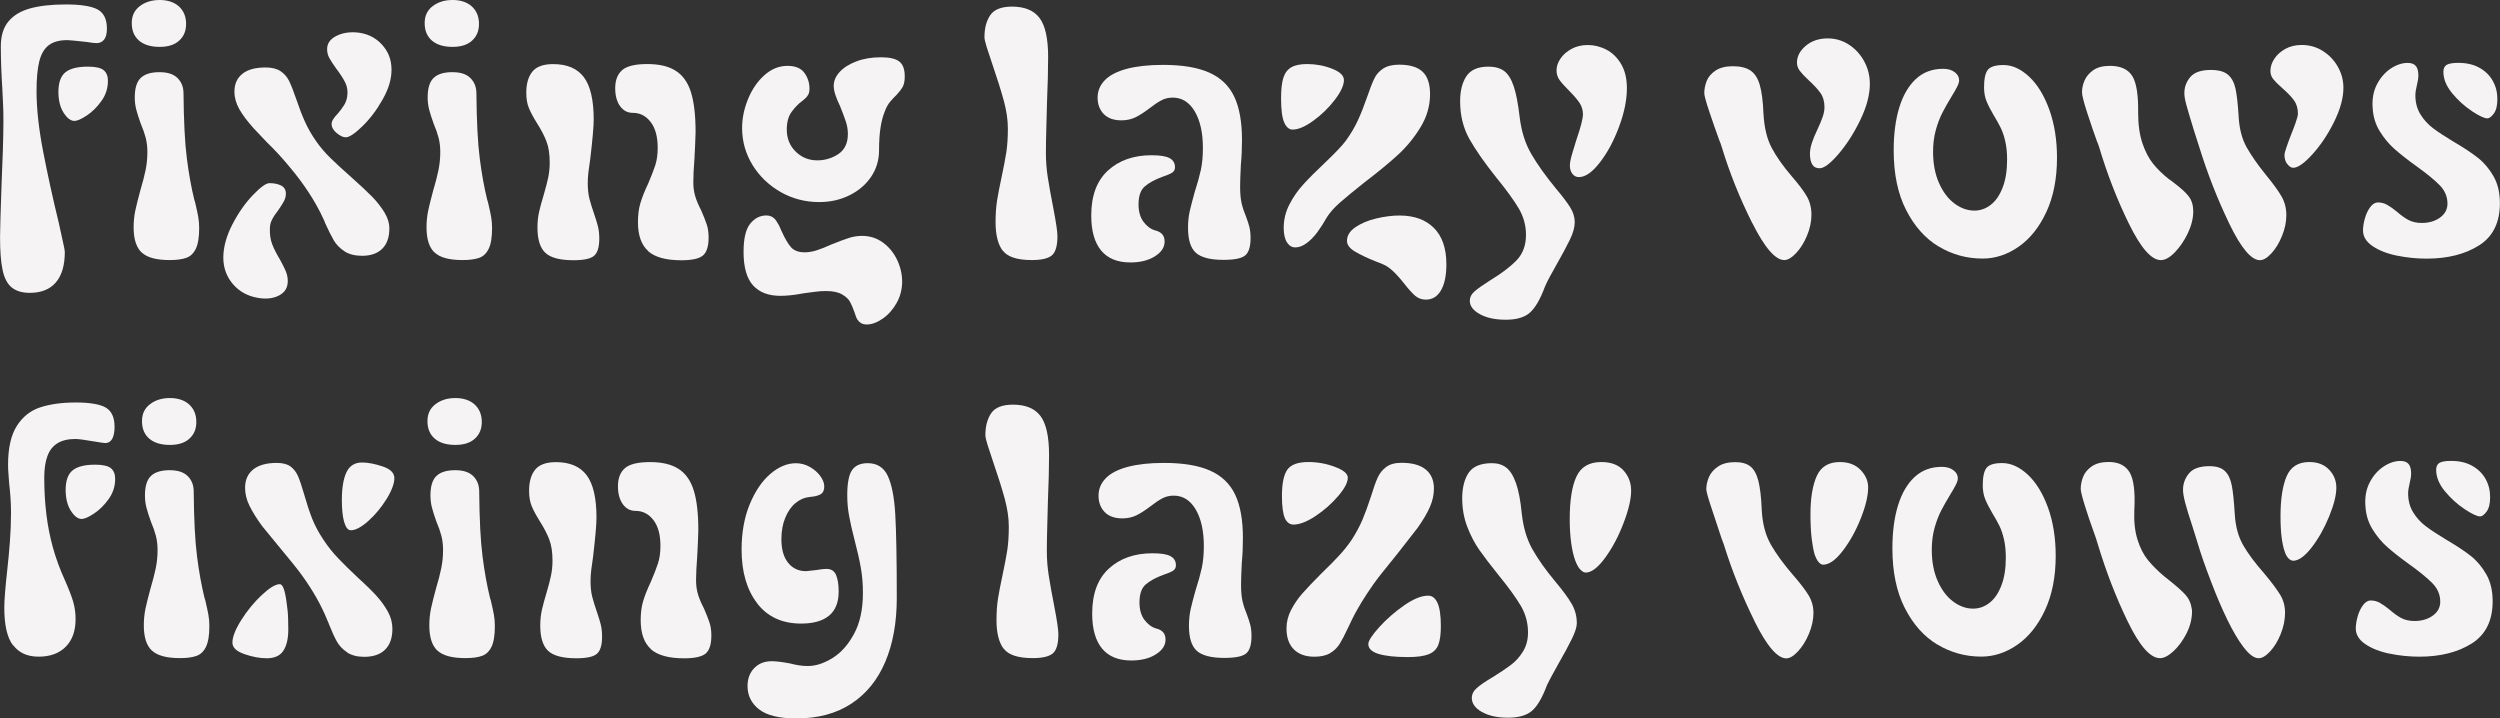
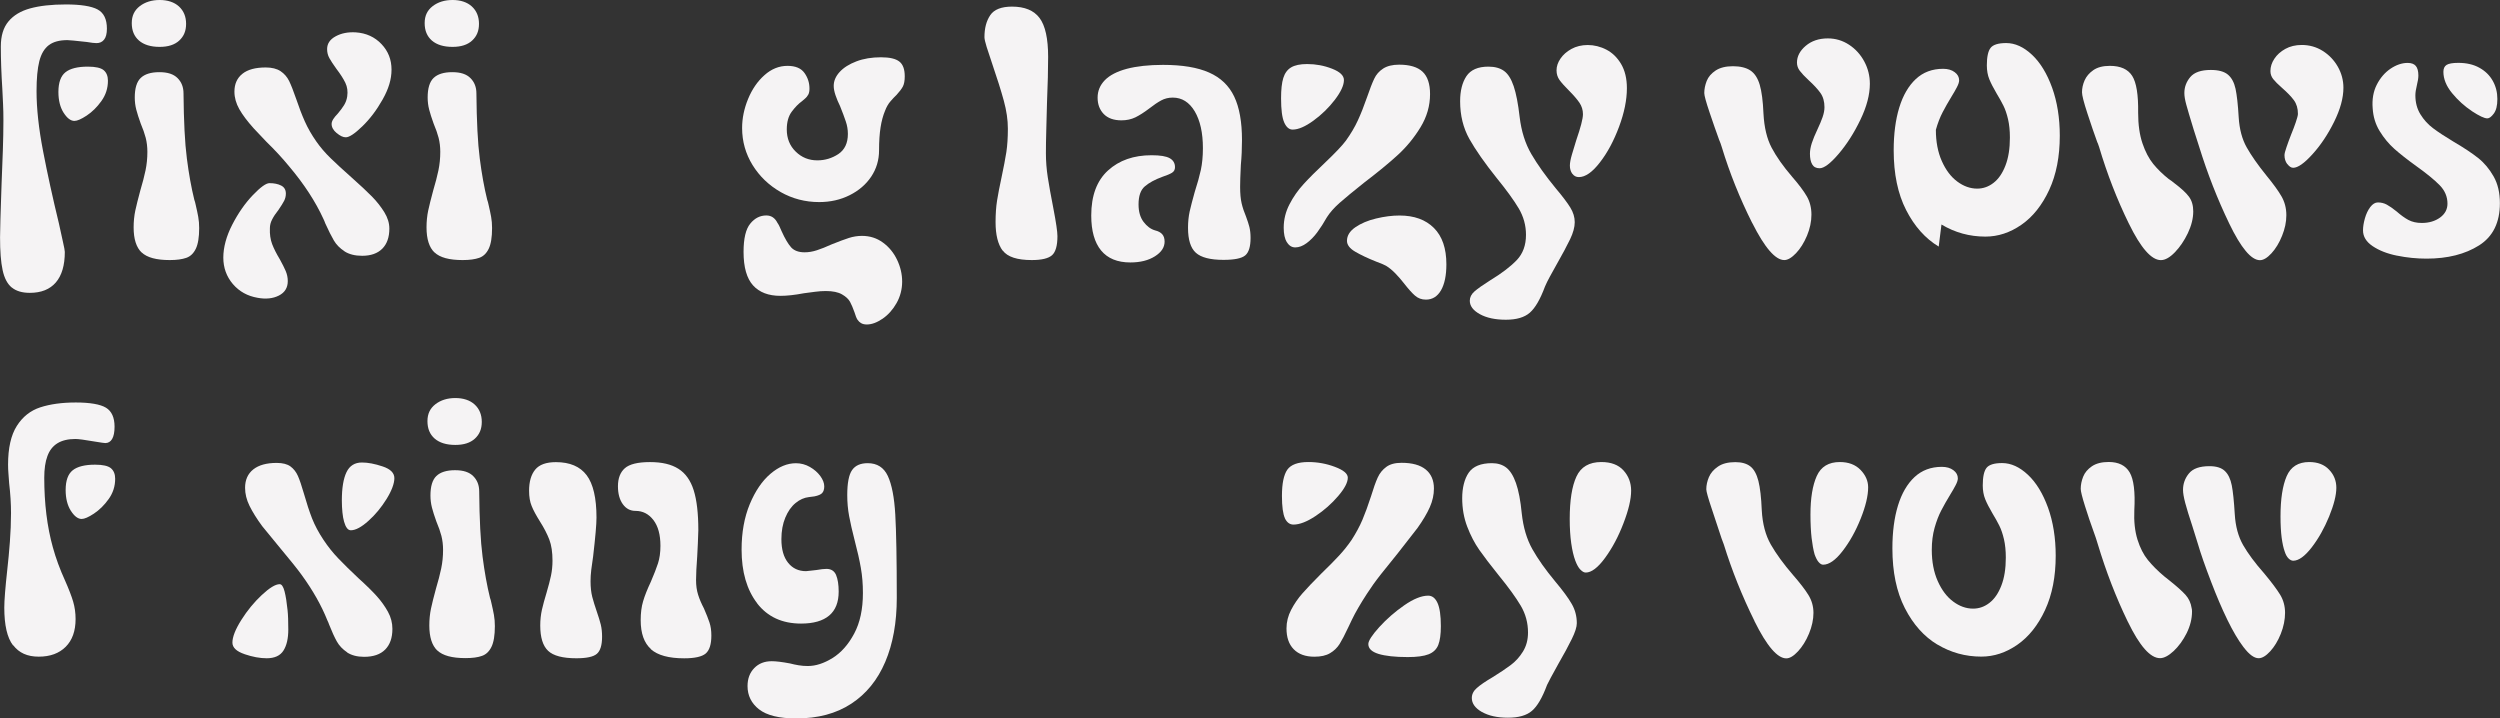
<svg xmlns="http://www.w3.org/2000/svg" id="Layer_2" data-name="Layer 2" width="483.62" height="138.99" viewBox="0 0 483.62 138.99">
  <rect x="0" y="0" width="483.62" height="138.99" fill="#333333" stroke="none" />
  <defs>
    <style>
      .cls-1 {
        fill: #f5f3f4;
      }
    </style>
  </defs>
  <g id="fill_alts" data-name="fill alts">
    <g>
      <path class="cls-1" d="M2.27,55.62c-.84-.7-1.43-1.81-1.76-3.35-.34-1.54-.5-3.65-.5-6.34,0-1.34.1-4.75.29-10.22.1-2.26.18-4.44.25-6.55.07-2.11.11-4.06.11-5.83,0-1.15-.02-2.23-.07-3.24-.05-1.01-.1-1.97-.14-2.88-.19-2.98-.29-5.71-.29-8.21,0-2.06.49-3.68,1.48-4.86.98-1.18,2.39-2.02,4.21-2.52,1.82-.5,4.13-.76,6.91-.76s4.92.32,6.12.97c1.2.65,1.8,1.88,1.8,3.71,0,.96-.18,1.67-.54,2.12-.36.46-.85.68-1.48.68-.38,0-1.01-.07-1.87-.22-2.16-.24-3.41-.36-3.74-.36-1.54,0-2.74.32-3.6.97-.86.65-1.48,1.68-1.84,3.1-.36,1.42-.54,3.35-.54,5.8,0,3.36.42,7.22,1.26,11.59.84,4.37,1.86,9.02,3.06,13.97.29,1.34.55,2.54.79,3.6.24,1.06.36,1.7.36,1.94,0,2.59-.58,4.56-1.73,5.9-1.15,1.34-2.83,2.02-5.04,2.02-1.49,0-2.65-.35-3.49-1.04ZM12.31,21.82c-.67-1.06-1.01-2.4-1.01-4.03,0-1.82.46-3.1,1.37-3.82.91-.72,2.35-1.08,4.32-1.08,1.49,0,2.51.23,3.06.68.55.46.83,1.14.83,2.05,0,1.44-.42,2.75-1.26,3.92-.84,1.18-1.79,2.11-2.84,2.81-1.06.7-1.85,1.04-2.38,1.04-.72,0-1.42-.53-2.09-1.58Z" />
      <path class="cls-1" d="M26.89,7.85c-.94-.82-1.4-1.94-1.4-3.38s.52-2.48,1.55-3.28c1.03-.79,2.32-1.19,3.85-1.19s2.83.42,3.74,1.26c.91.84,1.37,1.96,1.37,3.35s-.44,2.42-1.33,3.24c-.89.82-2.15,1.22-3.78,1.22-1.73,0-3.06-.41-4-1.22ZM27.4,48.85c-1.03-.98-1.55-2.6-1.55-4.86,0-1.15.11-2.23.32-3.24.22-1.01.54-2.3.97-3.89.43-1.44.77-2.74,1.01-3.89.24-1.15.36-2.35.36-3.6,0-.96-.11-1.86-.32-2.7-.22-.84-.54-1.76-.97-2.77-.38-1.06-.67-1.96-.86-2.7-.19-.74-.29-1.52-.29-2.34,0-1.78.38-3.04,1.15-3.78.77-.74,1.97-1.12,3.6-1.12s2.76.38,3.53,1.15c.77.77,1.15,1.75,1.15,2.95.05,5.42.26,9.62.65,12.6.38,2.98.86,5.64,1.44,7.99.1.24.19.6.29,1.08.19.82.35,1.56.47,2.23.12.67.18,1.39.18,2.16,0,1.78-.22,3.11-.65,4-.43.89-1.04,1.48-1.84,1.76s-1.86.43-3.2.43c-2.59,0-4.4-.49-5.44-1.48Z" />
      <path class="cls-1" d="M45.04,54.94c-1.22-1.44-1.84-3.14-1.84-5.11s.58-4.14,1.73-6.37c1.15-2.23,2.47-4.13,3.96-5.69,1.49-1.56,2.57-2.34,3.24-2.34.91,0,1.67.16,2.27.47.6.31.9.83.9,1.55,0,.48-.11.94-.32,1.37-.22.43-.59,1.03-1.12,1.8-.53.67-.94,1.28-1.22,1.84-.29.55-.43,1.12-.43,1.69-.05,1.15.1,2.17.43,3.06.34.89.84,1.88,1.51,2.99.48.86.85,1.61,1.12,2.23.26.62.4,1.27.4,1.94,0,1.3-.58,2.23-1.73,2.81-1.15.58-2.52.72-4.1.43-1.97-.34-3.56-1.22-4.79-2.66ZM66.63,48.6c-.89-.58-1.57-1.27-2.05-2.09-.48-.82-1.03-1.92-1.66-3.31-.1-.29-.22-.58-.36-.86-1.54-3.36-3.74-6.74-6.62-10.15-1.3-1.58-2.76-3.17-4.39-4.75l-2.45-2.59c-1.25-1.39-2.19-2.64-2.81-3.74-.62-1.1-.94-2.23-.94-3.38,0-1.49.52-2.64,1.55-3.46,1.03-.82,2.53-1.22,4.5-1.22,1.2,0,2.16.24,2.88.72.72.48,1.27,1.12,1.66,1.91.38.79.84,1.96,1.37,3.49.53,1.58,1.08,3.02,1.66,4.32.58,1.3,1.32,2.59,2.23,3.89.77,1.1,1.68,2.17,2.74,3.2,1.06,1.03,2.4,2.27,4.03,3.71,1.73,1.54,3.06,2.78,4,3.74.94.96,1.73,1.97,2.38,3.02.65,1.06.97,2.11.97,3.17,0,1.68-.46,2.98-1.37,3.89-.91.91-2.21,1.37-3.89,1.37-1.39,0-2.53-.29-3.42-.86ZM65.12,25.74c-.65-.55-.97-1.14-.97-1.76,0-.29.11-.6.32-.94.22-.34.49-.67.83-1.01.53-.62.95-1.19,1.26-1.69.31-.5.52-1.07.61-1.69.14-.96.02-1.84-.36-2.63-.38-.79-.96-1.69-1.73-2.7-.62-.86-1.08-1.56-1.37-2.09-.29-.53-.43-1.1-.43-1.73,0-1.06.55-1.88,1.66-2.48,1.1-.6,2.4-.85,3.89-.76,2.02.14,3.67.9,4.97,2.27,1.3,1.37,1.94,3.01,1.94,4.93s-.58,3.76-1.73,5.8c-1.15,2.04-2.46,3.77-3.92,5.18-1.46,1.42-2.53,2.12-3.2,2.12-.53,0-1.12-.28-1.76-.83Z" />
      <path class="cls-1" d="M83.55,7.85c-.94-.82-1.4-1.94-1.4-3.38s.52-2.48,1.55-3.28c1.03-.79,2.32-1.19,3.85-1.19s2.83.42,3.74,1.26c.91.84,1.37,1.96,1.37,3.35s-.44,2.42-1.33,3.24c-.89.82-2.15,1.22-3.78,1.22-1.73,0-3.06-.41-4-1.22ZM84.06,48.85c-1.03-.98-1.55-2.6-1.55-4.86,0-1.15.11-2.23.32-3.24.22-1.01.54-2.3.97-3.89.43-1.44.77-2.74,1.01-3.89.24-1.15.36-2.35.36-3.6,0-.96-.11-1.86-.32-2.7-.22-.84-.54-1.76-.97-2.77-.38-1.06-.67-1.96-.86-2.7-.19-.74-.29-1.52-.29-2.34,0-1.78.38-3.04,1.15-3.78.77-.74,1.97-1.12,3.6-1.12s2.76.38,3.53,1.15c.77.77,1.15,1.75,1.15,2.95.05,5.42.26,9.62.65,12.6.38,2.98.86,5.64,1.44,7.99.1.24.19.6.29,1.08.19.82.35,1.56.47,2.23.12.67.18,1.39.18,2.16,0,1.78-.22,3.11-.65,4-.43.89-1.04,1.48-1.84,1.76s-1.86.43-3.2.43c-2.59,0-4.4-.49-5.44-1.48Z" />
-       <path class="cls-1" d="M105.48,48.89c-1.01-.96-1.51-2.59-1.51-4.9,0-1.06.11-2.06.32-3.02.22-.96.52-2.06.9-3.31.38-1.3.67-2.4.86-3.31.19-.91.29-1.87.29-2.88,0-1.63-.2-2.99-.61-4.07-.41-1.08-1.02-2.27-1.84-3.56-.72-1.15-1.25-2.14-1.58-2.95-.34-.82-.5-1.8-.5-2.95,0-1.78.4-3.14,1.19-4.1.79-.96,2.12-1.44,4-1.44,2.69,0,4.67.84,5.94,2.52,1.27,1.68,1.91,4.42,1.91,8.21,0,1.3-.22,3.79-.65,7.49-.14.91-.26,1.78-.36,2.59-.1.82-.14,1.56-.14,2.23,0,1.15.11,2.15.32,2.99.22.84.52,1.81.9,2.92.33.96.59,1.79.76,2.48.17.7.25,1.48.25,2.34,0,1.63-.34,2.74-1.01,3.31-.67.58-1.99.86-3.96.86-2.64,0-4.46-.48-5.47-1.44ZM125.39,48.56c-1.32-1.18-1.98-3.04-1.98-5.58,0-1.39.15-2.62.47-3.67.31-1.06.8-2.3,1.48-3.74.62-1.44,1.09-2.64,1.4-3.6.31-.96.47-2.09.47-3.38,0-2.16-.46-3.83-1.37-5-.91-1.18-2.06-1.76-3.46-1.76-1.01,0-1.82-.43-2.45-1.3-.62-.86-.94-2.02-.94-3.46,0-1.54.44-2.7,1.33-3.49.89-.79,2.51-1.19,4.86-1.19s4.14.43,5.51,1.3c1.37.86,2.35,2.24,2.95,4.14.6,1.9.9,4.48.9,7.74-.05,1.68-.12,3.38-.22,5.11-.14,1.87-.22,3.38-.22,4.54,0,1.06.13,2,.4,2.84.26.84.64,1.72,1.12,2.63.48,1.1.84,2.02,1.08,2.74.24.72.36,1.56.36,2.52,0,1.68-.36,2.83-1.08,3.46-.72.62-2.11.94-4.18.94-2.98,0-5.12-.59-6.44-1.76Z" />
      <path class="cls-1" d="M151.02,37.15c-2.28-1.3-4.09-3.04-5.44-5.22-1.34-2.18-2.02-4.57-2.02-7.16,0-1.87.38-3.74,1.15-5.62.77-1.87,1.82-3.41,3.17-4.61,1.34-1.2,2.83-1.8,4.46-1.8,1.54,0,2.63.46,3.28,1.37.65.91.97,1.92.97,3.02,0,.48-.07.86-.22,1.15s-.38.58-.72.86c-.14.14-.31.29-.5.43-.67.48-1.33,1.15-1.98,2.02-.65.86-.97,2.02-.97,3.46,0,1.73.58,3.16,1.73,4.28,1.15,1.13,2.54,1.69,4.18,1.69,1.49,0,2.84-.41,4.07-1.22,1.22-.82,1.84-2.11,1.84-3.89,0-.82-.13-1.62-.4-2.41-.26-.79-.64-1.79-1.12-2.99-.34-.67-.62-1.36-.86-2.05-.24-.7-.36-1.31-.36-1.84,0-.96.38-1.86,1.15-2.7.77-.84,1.85-1.52,3.24-2.05,1.39-.53,2.98-.79,4.75-.79,1.68,0,2.87.28,3.56.83.7.55,1.04,1.5,1.04,2.84,0,.86-.12,1.52-.36,1.98-.24.46-.65,1-1.22,1.62-.19.19-.38.38-.58.58-.19.19-.38.41-.58.65-.43.48-.79,1.1-1.08,1.87-.38.91-.67,1.98-.86,3.2-.19,1.22-.29,2.7-.29,4.43,0,1.87-.5,3.56-1.51,5.08-1.01,1.51-2.4,2.71-4.18,3.6-1.78.89-3.74,1.33-5.9,1.33-2.69,0-5.17-.65-7.45-1.94ZM166.6,62.53c-.29-.17-.53-.4-.72-.68-.19-.29-.38-.77-.58-1.44-.29-.82-.58-1.49-.86-2.02-.29-.53-.8-1.01-1.55-1.44-.74-.43-1.79-.65-3.13-.65-.67,0-1.36.05-2.05.14-.7.1-1.43.19-2.2.29-1.78.34-3.29.5-4.54.5-2.3,0-4.07-.67-5.29-2.02-1.22-1.34-1.84-3.5-1.84-6.48,0-2.59.43-4.42,1.3-5.47.86-1.06,1.9-1.58,3.1-1.58.48,0,.9.12,1.26.36.36.24.66.6.9,1.08.19.24.46.77.79,1.58.67,1.49,1.3,2.54,1.87,3.17.58.62,1.44.94,2.59.94.77,0,1.56-.13,2.38-.4.82-.26,1.75-.64,2.81-1.12,1.44-.58,2.57-1,3.38-1.26.82-.26,1.66-.4,2.52-.4,1.54,0,2.89.43,4.07,1.3,1.18.86,2.09,1.98,2.74,3.35.65,1.37.97,2.77.97,4.21s-.36,2.87-1.08,4.14c-.72,1.27-1.62,2.28-2.7,3.02-1.08.74-2.1,1.12-3.06,1.12-.43,0-.79-.08-1.08-.25Z" />
      <path class="cls-1" d="M193.96,48.49c-.91-1.22-1.37-3.06-1.37-5.51,0-1.58.1-2.98.29-4.18.19-1.2.48-2.69.86-4.46.43-2.02.74-3.66.94-4.93.19-1.27.29-2.77.29-4.5s-.26-3.49-.79-5.44c-.53-1.94-1.3-4.38-2.3-7.31-.38-1.1-.72-2.12-1.01-3.06s-.43-1.57-.43-1.91c0-1.73.37-3.14,1.12-4.25.74-1.1,2.15-1.66,4.21-1.66,2.45,0,4.22.73,5.33,2.2,1.1,1.46,1.66,3.97,1.66,7.52,0,2.35-.07,5.3-.22,8.86-.05,1.87-.1,3.65-.14,5.33-.05,1.68-.07,3.17-.07,4.46,0,1.54.12,3.08.36,4.64.24,1.56.6,3.56,1.08,6.01.53,2.74.79,4.54.79,5.4,0,1.82-.35,3.05-1.04,3.67-.7.62-2,.94-3.92.94-2.83,0-4.7-.61-5.62-1.84Z" />
      <path class="cls-1" d="M213.01,48.46c-1.27-1.54-1.91-3.79-1.91-6.77,0-3.84,1.08-6.74,3.24-8.71,2.16-1.97,4.97-2.95,8.42-2.95,1.68,0,2.85.19,3.53.58.67.38,1.01.96,1.01,1.73,0,.48-.19.84-.58,1.08-.38.24-1.01.5-1.87.79-1.44.53-2.57,1.14-3.38,1.84-.82.7-1.22,1.86-1.22,3.49,0,1.39.32,2.52.97,3.38.65.86,1.4,1.42,2.27,1.66.58.14,1.02.38,1.33.72.31.34.47.82.47,1.44,0,1.1-.62,2.05-1.87,2.84-1.25.79-2.83,1.19-4.75,1.19-2.5,0-4.38-.77-5.65-2.3ZM231.33,48.89c-1.01-.91-1.51-2.52-1.51-4.82,0-1.15.11-2.21.32-3.17.22-.96.54-2.21.97-3.74.53-1.63.92-3.06,1.19-4.28.26-1.22.4-2.63.4-4.21,0-2.98-.53-5.35-1.58-7.13-1.06-1.77-2.47-2.66-4.25-2.66-.82,0-1.56.18-2.23.54-.67.36-1.44.88-2.3,1.55-1.01.77-1.91,1.34-2.7,1.73-.79.38-1.69.58-2.7.58-1.49,0-2.63-.41-3.42-1.22-.79-.82-1.19-1.87-1.19-3.17s.47-2.42,1.4-3.38c.94-.96,2.35-1.69,4.25-2.2,1.9-.5,4.24-.76,7.02-.76,3.7,0,6.66.49,8.89,1.48,2.23.98,3.85,2.53,4.86,4.64,1.01,2.11,1.51,4.92,1.51,8.42,0,1.63-.07,3.24-.22,4.82-.1,2.02-.14,3.43-.14,4.25,0,1.3.1,2.35.29,3.17.19.82.48,1.68.86,2.59.29.77.5,1.44.65,2.02.14.58.22,1.27.22,2.09,0,1.68-.35,2.81-1.04,3.38-.7.58-2.1.86-4.21.86-2.54,0-4.32-.46-5.33-1.37Z" />
      <path class="cls-1" d="M248.43,23.69c-.41-.91-.61-2.47-.61-4.68,0-1.68.14-2.99.43-3.92s.79-1.62,1.51-2.05c.72-.43,1.75-.65,3.1-.65,1.68,0,3.29.3,4.82.9,1.54.6,2.3,1.33,2.3,2.2,0,1.01-.59,2.28-1.76,3.82-1.18,1.54-2.56,2.88-4.14,4.03s-2.93,1.73-4.03,1.73c-.67,0-1.21-.46-1.62-1.37ZM248.94,46.87c-.41-.67-.61-1.61-.61-2.81,0-1.58.37-3.1,1.12-4.54.74-1.44,1.66-2.75,2.74-3.92,1.08-1.18,2.46-2.56,4.14-4.14,2.02-1.92,3.36-3.34,4.03-4.25.96-1.34,1.73-2.64,2.3-3.89.58-1.25,1.18-2.76,1.8-4.54.53-1.54.98-2.71,1.37-3.53.38-.82.96-1.48,1.73-1.98.77-.5,1.8-.76,3.1-.76,2.06,0,3.58.46,4.54,1.37.96.91,1.44,2.35,1.44,4.32,0,2.26-.61,4.39-1.84,6.41s-2.69,3.8-4.39,5.36c-1.7,1.56-3.88,3.35-6.52,5.36-2.11,1.68-3.7,2.99-4.75,3.92-1.06.94-1.87,1.86-2.45,2.77-.62,1.1-1.25,2.08-1.87,2.92-.62.84-1.31,1.54-2.05,2.09-.74.55-1.48.83-2.2.83-.67,0-1.21-.33-1.62-1.01ZM273.74,57.2c-.58-.5-1.3-1.31-2.16-2.41-.48-.62-1.02-1.25-1.62-1.87-.6-.62-1.21-1.13-1.84-1.51-.34-.19-.96-.46-1.87-.79-1.68-.67-3.05-1.32-4.1-1.94-1.06-.62-1.58-1.32-1.58-2.09,0-1.01.54-1.88,1.62-2.63,1.08-.74,2.41-1.31,4-1.69,1.58-.38,3.1-.58,4.54-.58,2.83,0,5.05.8,6.66,2.41,1.61,1.61,2.41,3.95,2.41,7.02,0,2.16-.35,3.84-1.04,5.04-.7,1.2-1.67,1.8-2.92,1.8-.82,0-1.51-.25-2.09-.76Z" />
      <path class="cls-1" d="M286.27,60.77c-1.3-.72-1.94-1.58-1.94-2.59,0-.67.3-1.27.9-1.8.6-.53,1.62-1.25,3.06-2.16,2.21-1.34,3.91-2.64,5.11-3.89,1.2-1.25,1.8-2.88,1.8-4.9,0-1.82-.47-3.53-1.4-5.11-.94-1.58-2.37-3.55-4.28-5.9-2.3-2.88-4.06-5.39-5.26-7.52-1.2-2.14-1.8-4.57-1.8-7.31,0-2.02.41-3.64,1.22-4.86.82-1.22,2.23-1.84,4.25-1.84,1.25,0,2.26.28,3.02.83.77.55,1.39,1.54,1.87,2.95.48,1.42.86,3.4,1.15,5.94.33,2.78,1.09,5.18,2.27,7.2,1.18,2.02,2.75,4.22,4.72,6.62,1.3,1.54,2.23,2.77,2.81,3.71s.86,1.88.86,2.84-.3,2.06-.9,3.31c-.6,1.25-1.5,2.93-2.7,5.04-.43.77-.84,1.5-1.22,2.2-.38.7-.7,1.33-.94,1.91-.91,2.45-1.88,4.13-2.92,5.04-1.03.91-2.58,1.37-4.64,1.37s-3.74-.36-5.04-1.08ZM304.16,33.62c-.31-.43-.47-.96-.47-1.58,0-.53.13-1.25.4-2.16.26-.91.54-1.82.83-2.74.86-2.5,1.3-4.18,1.3-5.04,0-.82-.23-1.56-.68-2.23-.46-.67-1.12-1.44-1.98-2.3-.86-.86-1.49-1.56-1.87-2.09-.38-.53-.58-1.15-.58-1.87,0-.77.25-1.52.76-2.27.5-.74,1.21-1.37,2.12-1.87.91-.5,1.97-.76,3.17-.76s2.45.3,3.6.9c1.15.6,2.1,1.52,2.84,2.77.74,1.25,1.12,2.81,1.12,4.68,0,2.26-.5,4.74-1.51,7.45-1.01,2.71-2.24,5.02-3.71,6.91-1.46,1.9-2.82,2.84-4.07,2.84-.53,0-.95-.22-1.26-.65Z" />
      <path class="cls-1" d="M338.97,43.16c-2.4-4.78-4.37-9.68-5.9-14.72-.14-.48-.31-.94-.5-1.37-.58-1.58-1.2-3.37-1.87-5.36-.67-1.99-1.01-3.23-1.01-3.71,0-.77.16-1.55.47-2.34s.89-1.46,1.73-2.02c.84-.55,1.96-.83,3.35-.83s2.57.28,3.38.83c.82.55,1.42,1.48,1.8,2.77.38,1.3.62,3.14.72,5.54.14,2.69.67,4.9,1.58,6.62.91,1.73,2.23,3.6,3.96,5.62,1.3,1.49,2.24,2.75,2.84,3.78.6,1.03.9,2.22.9,3.56s-.29,2.7-.86,4.07c-.58,1.37-1.28,2.5-2.12,3.38s-1.6,1.33-2.27,1.33c-1.73,0-3.79-2.39-6.19-7.16ZM350.56,31.79c-.29-.5-.43-1.19-.43-2.05,0-.62.12-1.31.36-2.05.24-.74.6-1.62,1.08-2.63.43-.91.77-1.72,1.01-2.41.24-.7.36-1.33.36-1.91,0-1.1-.26-2.03-.79-2.77-.53-.74-1.3-1.57-2.3-2.48-.77-.72-1.33-1.32-1.69-1.8-.36-.48-.54-1.01-.54-1.58,0-1.2.56-2.28,1.69-3.24,1.13-.96,2.56-1.44,4.28-1.44,1.49,0,2.86.41,4.1,1.22,1.25.82,2.23,1.9,2.95,3.24.72,1.34,1.08,2.78,1.08,4.32,0,2.11-.61,4.44-1.84,6.98-1.22,2.54-2.63,4.74-4.21,6.59-1.58,1.85-2.81,2.77-3.67,2.77-.67,0-1.15-.25-1.44-.76Z" />
-       <path class="cls-1" d="M375.04,47.7c-2.59-1.56-4.69-3.91-6.3-7.06-1.61-3.14-2.41-7-2.41-11.56,0-3.17.36-5.93,1.08-8.28.72-2.35,1.79-4.19,3.2-5.51,1.42-1.32,3.18-1.98,5.29-1.98.91,0,1.66.22,2.23.65.58.43.86.96.86,1.58,0,.34-.14.78-.43,1.33-.29.55-.62,1.14-1.01,1.76-.67,1.1-1.26,2.14-1.76,3.1-.5.96-.94,2.09-1.3,3.38s-.54,2.71-.54,4.25c0,2.3.38,4.32,1.15,6.05.77,1.73,1.76,3.05,2.99,3.96,1.22.91,2.51,1.37,3.85,1.37,1.15,0,2.21-.37,3.17-1.12.96-.74,1.73-1.86,2.3-3.35.58-1.49.86-3.29.86-5.4,0-1.34-.12-2.53-.36-3.56-.24-1.03-.54-1.91-.9-2.63-.36-.72-.8-1.51-1.33-2.38-.62-1.06-1.09-1.97-1.4-2.74-.31-.77-.47-1.66-.47-2.66,0-1.63.24-2.76.72-3.38.48-.62,1.49-.94,3.02-.94,1.73,0,3.39.76,5,2.27,1.61,1.51,2.9,3.64,3.89,6.37.98,2.74,1.48,5.83,1.48,9.29,0,4.03-.68,7.52-2.05,10.48-1.37,2.95-3.16,5.2-5.36,6.73-2.21,1.54-4.54,2.3-6.98,2.3-3.07,0-5.9-.78-8.5-2.34Z" />
+       <path class="cls-1" d="M375.04,47.7c-2.59-1.56-4.69-3.91-6.3-7.06-1.61-3.14-2.41-7-2.41-11.56,0-3.17.36-5.93,1.08-8.28.72-2.35,1.79-4.19,3.2-5.51,1.42-1.32,3.18-1.98,5.29-1.98.91,0,1.66.22,2.23.65.58.43.86.96.86,1.58,0,.34-.14.78-.43,1.33-.29.55-.62,1.14-1.01,1.76-.67,1.1-1.26,2.14-1.76,3.1-.5.96-.94,2.09-1.3,3.38c0,2.3.38,4.32,1.15,6.05.77,1.73,1.76,3.05,2.99,3.96,1.22.91,2.51,1.37,3.85,1.37,1.15,0,2.21-.37,3.17-1.12.96-.74,1.73-1.86,2.3-3.35.58-1.49.86-3.29.86-5.4,0-1.34-.12-2.53-.36-3.56-.24-1.03-.54-1.91-.9-2.63-.36-.72-.8-1.51-1.33-2.38-.62-1.06-1.09-1.97-1.4-2.74-.31-.77-.47-1.66-.47-2.66,0-1.63.24-2.76.72-3.38.48-.62,1.49-.94,3.02-.94,1.73,0,3.39.76,5,2.27,1.61,1.51,2.9,3.64,3.89,6.37.98,2.74,1.48,5.83,1.48,9.29,0,4.03-.68,7.52-2.05,10.48-1.37,2.95-3.16,5.2-5.36,6.73-2.21,1.54-4.54,2.3-6.98,2.3-3.07,0-5.9-.78-8.5-2.34Z" />
      <path class="cls-1" d="M411.83,43.27c-2.3-4.7-4.22-9.65-5.76-14.83-.05-.1-.1-.23-.14-.4-.05-.17-.12-.35-.22-.54-.58-1.58-1.21-3.44-1.91-5.58-.7-2.14-1.04-3.49-1.04-4.07,0-.77.17-1.54.5-2.3.34-.77.9-1.43,1.69-1.98.79-.55,1.86-.83,3.2-.83,2.06,0,3.5.65,4.32,1.94s1.2,3.67,1.15,7.13c0,2.3.28,4.27.83,5.9.55,1.63,1.25,2.96,2.09,4,.84,1.03,1.84,2,2.99,2.92.38.24.74.5,1.08.79,1.34,1.01,2.29,1.88,2.84,2.63.55.74.83,1.69.83,2.84,0,1.34-.35,2.75-1.04,4.21-.7,1.46-1.54,2.7-2.52,3.71-.98,1.01-1.88,1.51-2.7,1.51-1.83,0-3.89-2.35-6.19-7.06ZM431.24,43.24c-2.28-4.73-4.21-9.66-5.8-14.8-.24-.77-.42-1.33-.54-1.69-.12-.36-.3-.92-.54-1.69-.72-2.35-1.2-3.97-1.44-4.86-.24-.89-.36-1.62-.36-2.2,0-1.15.38-2.18,1.15-3.1.77-.91,2.09-1.37,3.96-1.37,1.49,0,2.59.3,3.31.9.72.6,1.21,1.51,1.48,2.74.26,1.22.47,3.06.61,5.51.14,2.3.66,4.25,1.55,5.83.89,1.58,2.15,3.38,3.78,5.4,1.34,1.63,2.33,2.99,2.95,4.07s.94,2.29.94,3.64-.28,2.63-.83,4c-.55,1.37-1.24,2.5-2.05,3.38-.82.89-1.56,1.33-2.23,1.33-1.68,0-3.66-2.36-5.94-7.09ZM442.47,31.75c-.36-.48-.54-1.06-.54-1.73,0-.29.13-.82.4-1.58.26-.77.56-1.58.9-2.45.34-.82.64-1.61.9-2.38.26-.77.4-1.3.4-1.58,0-1.06-.26-1.94-.79-2.66-.53-.72-1.3-1.51-2.3-2.38-.77-.67-1.33-1.24-1.69-1.69-.36-.46-.54-.97-.54-1.55,0-.82.25-1.61.76-2.38.5-.77,1.21-1.4,2.12-1.91.91-.5,1.97-.76,3.17-.76,1.49,0,2.84.38,4.07,1.15,1.22.77,2.2,1.79,2.92,3.06.72,1.27,1.08,2.63,1.08,4.07,0,1.97-.6,4.16-1.8,6.59-1.2,2.42-2.59,4.51-4.18,6.26-1.58,1.75-2.83,2.63-3.74,2.63-.38,0-.76-.24-1.12-.72Z" />
      <path class="cls-1" d="M463.71,49.46c-1.9-.38-3.47-1-4.72-1.84-1.25-.84-1.87-1.86-1.87-3.06,0-.67.12-1.44.36-2.3.24-.86.59-1.6,1.04-2.2.46-.6.95-.9,1.48-.9.62,0,1.2.14,1.73.43.53.29,1.15.72,1.87,1.3.82.72,1.58,1.27,2.3,1.66.72.38,1.58.58,2.59.58,1.39,0,2.57-.35,3.53-1.04.96-.7,1.44-1.6,1.44-2.7,0-1.34-.5-2.53-1.51-3.56-1.01-1.03-2.52-2.27-4.54-3.71-1.73-1.25-3.13-2.35-4.21-3.31-1.08-.96-2.03-2.1-2.84-3.42-.82-1.32-1.27-2.8-1.37-4.43-.14-1.73.12-3.25.79-4.57.67-1.32,1.56-2.35,2.66-3.1,1.1-.74,2.21-1.12,3.31-1.12.72,0,1.25.19,1.58.58.33.38.5,1.01.5,1.87,0,.48-.1,1.1-.29,1.87-.19.77-.29,1.42-.29,1.94,0,1.39.32,2.62.97,3.67.65,1.06,1.46,1.96,2.45,2.7.98.74,2.32,1.62,4,2.63,1.97,1.15,3.54,2.2,4.72,3.13,1.18.94,2.17,2.12,2.99,3.56.82,1.44,1.22,3.17,1.22,5.18,0,3.74-1.34,6.47-4.03,8.17-2.69,1.7-6.07,2.56-10.15,2.56-1.92,0-3.83-.19-5.72-.58ZM478.18,21.49c-1.42-.94-2.69-2.09-3.82-3.46-1.13-1.37-1.69-2.75-1.69-4.14,0-.62.2-1.07.61-1.33.41-.26,1.16-.4,2.27-.4,1.58,0,2.94.31,4.07.94,1.13.62,1.99,1.46,2.59,2.52.6,1.06.9,2.23.9,3.53s-.23,2.19-.68,2.81c-.46.62-.88.94-1.26.94-.58,0-1.57-.47-2.99-1.4Z" />
      <path class="cls-1" d="M2.52,124.84c-1.13-1.46-1.69-3.9-1.69-7.31,0-1.34.19-3.79.58-7.34.19-1.68.36-3.47.5-5.36.14-1.9.22-3.75.22-5.58s-.12-3.74-.36-5.76c-.05-.67-.1-1.31-.14-1.91-.05-.6-.07-1.16-.07-1.69,0-3.21.56-5.71,1.69-7.49,1.13-1.78,2.64-2.98,4.54-3.6,1.9-.62,4.19-.94,6.88-.94s4.73.34,5.83,1.01c1.1.67,1.66,1.9,1.66,3.67,0,1.06-.16,1.85-.47,2.38-.31.53-.76.79-1.33.79-.19,0-.86-.1-2.02-.29-1.92-.33-3.17-.5-3.74-.5-1.44,0-2.6.28-3.49.83-.89.55-1.54,1.38-1.94,2.48-.41,1.1-.61,2.5-.61,4.18,0,4.99.55,9.48,1.66,13.46.58,2.11,1.37,4.27,2.38,6.48.72,1.63,1.24,2.98,1.55,4.03.31,1.06.47,2.18.47,3.38,0,2.3-.64,4.09-1.91,5.36-1.27,1.27-3.01,1.91-5.22,1.91s-3.8-.73-4.93-2.2ZM13.71,98.82c-.67-1.06-1.01-2.4-1.01-4.03,0-1.82.46-3.1,1.37-3.82.91-.72,2.35-1.08,4.32-1.08,1.49,0,2.51.23,3.06.68.55.46.83,1.14.83,2.05,0,1.44-.42,2.75-1.26,3.92-.84,1.18-1.79,2.11-2.84,2.81-1.06.7-1.85,1.04-2.38,1.04-.72,0-1.42-.53-2.09-1.58Z" />
-       <path class="cls-1" d="M28.87,84.85c-.94-.82-1.4-1.94-1.4-3.38s.52-2.48,1.55-3.28c1.03-.79,2.32-1.19,3.85-1.19s2.83.42,3.74,1.26c.91.84,1.37,1.96,1.37,3.35s-.44,2.42-1.33,3.24c-.89.82-2.15,1.22-3.78,1.22-1.73,0-3.06-.41-4-1.22ZM29.37,125.85c-1.03-.98-1.55-2.6-1.55-4.86,0-1.15.11-2.23.32-3.24s.54-2.3.97-3.89c.43-1.44.77-2.74,1.01-3.89.24-1.15.36-2.35.36-3.6,0-.96-.11-1.86-.32-2.7-.22-.84-.54-1.76-.97-2.77-.38-1.06-.67-1.96-.86-2.7-.19-.74-.29-1.52-.29-2.34,0-1.78.38-3.04,1.15-3.78.77-.74,1.97-1.12,3.6-1.12s2.76.38,3.53,1.15c.77.77,1.15,1.75,1.15,2.95.05,5.42.26,9.62.65,12.6.38,2.98.86,5.64,1.44,7.99.1.24.19.6.29,1.08.19.82.35,1.56.47,2.23.12.67.18,1.39.18,2.16,0,1.78-.22,3.11-.65,4-.43.89-1.04,1.48-1.84,1.76-.79.29-1.86.43-3.2.43-2.59,0-4.4-.49-5.44-1.48Z" />
      <path class="cls-1" d="M47.3,126.54c-1.56-.53-2.34-1.27-2.34-2.23,0-1.1.58-2.57,1.73-4.39,1.15-1.82,2.47-3.43,3.96-4.82,1.49-1.39,2.64-2.09,3.46-2.09.38,0,.7.47.94,1.4.24.94.43,2.15.58,3.64.1.91.14,2.16.14,3.74,0,1.73-.31,3.08-.94,4.07-.62.98-1.7,1.48-3.24,1.48-1.3,0-2.72-.26-4.28-.79ZM67.14,126.18c-.86-.58-1.52-1.27-1.98-2.09-.46-.82-.95-1.9-1.48-3.24-.1-.29-.22-.58-.36-.86-1.15-2.88-2.81-5.81-4.97-8.78-.72-1.01-2.28-2.95-4.68-5.83-1.87-2.26-2.86-3.46-2.95-3.6-1.06-1.44-1.87-2.75-2.45-3.92-.58-1.18-.86-2.34-.86-3.49,0-1.54.53-2.72,1.58-3.56,1.06-.84,2.57-1.26,4.54-1.26,1.15,0,2.04.23,2.66.68.62.46,1.1,1.07,1.44,1.84.34.77.72,1.9,1.15,3.38.53,1.87,1.06,3.48,1.58,4.82.53,1.34,1.27,2.74,2.23,4.18.86,1.3,1.82,2.5,2.88,3.6,1.06,1.1,2.35,2.38,3.89,3.82,1.49,1.34,2.66,2.5,3.53,3.46.86.96,1.58,1.97,2.16,3.02.58,1.06.86,2.16.86,3.31,0,1.73-.47,3.06-1.4,4-.94.94-2.29,1.4-4.07,1.4-1.34,0-2.45-.29-3.31-.86ZM67.1,102.13c-.22-.29-.4-.7-.54-1.22-.14-.48-.25-1.08-.32-1.8-.07-.72-.11-1.49-.11-2.3,0-2.4.3-4.22.9-5.47.6-1.25,1.6-1.87,2.99-1.87,1.15,0,2.48.25,4,.76,1.51.5,2.27,1.26,2.27,2.27s-.5,2.4-1.51,4.03c-1.01,1.63-2.18,3.05-3.53,4.25-1.34,1.2-2.47,1.8-3.38,1.8-.29,0-.54-.14-.76-.43Z" />
      <path class="cls-1" d="M84.09,84.85c-.94-.82-1.4-1.94-1.4-3.38s.52-2.48,1.55-3.28c1.03-.79,2.32-1.19,3.85-1.19s2.83.42,3.74,1.26c.91.84,1.37,1.96,1.37,3.35s-.44,2.42-1.33,3.24c-.89.82-2.15,1.22-3.78,1.22-1.73,0-3.06-.41-4-1.22ZM84.6,125.85c-1.03-.98-1.55-2.6-1.55-4.86,0-1.15.11-2.23.32-3.24s.54-2.3.97-3.89c.43-1.44.77-2.74,1.01-3.89.24-1.15.36-2.35.36-3.6,0-.96-.11-1.86-.32-2.7-.22-.84-.54-1.76-.97-2.77-.38-1.06-.67-1.96-.86-2.7-.19-.74-.29-1.52-.29-2.34,0-1.78.38-3.04,1.15-3.78.77-.74,1.97-1.12,3.6-1.12s2.76.38,3.53,1.15c.77.77,1.15,1.75,1.15,2.95.05,5.42.26,9.62.65,12.6.38,2.98.86,5.64,1.44,7.99.1.24.19.6.29,1.08.19.82.35,1.56.47,2.23.12.67.18,1.39.18,2.16,0,1.78-.22,3.11-.65,4-.43.89-1.04,1.48-1.84,1.76-.79.29-1.86.43-3.2.43-2.59,0-4.4-.49-5.44-1.48Z" />
      <path class="cls-1" d="M106.02,125.89c-1.01-.96-1.51-2.59-1.51-4.9,0-1.06.11-2.06.32-3.02.22-.96.52-2.06.9-3.31.38-1.3.67-2.4.86-3.31.19-.91.29-1.87.29-2.88,0-1.63-.2-2.99-.61-4.07-.41-1.08-1.02-2.27-1.84-3.56-.72-1.15-1.25-2.13-1.58-2.95-.34-.82-.5-1.8-.5-2.95,0-1.78.4-3.14,1.19-4.1.79-.96,2.12-1.44,4-1.44,2.69,0,4.67.84,5.94,2.52,1.27,1.68,1.91,4.42,1.91,8.21,0,1.3-.22,3.79-.65,7.49-.14.91-.26,1.78-.36,2.59-.1.82-.14,1.56-.14,2.23,0,1.15.11,2.15.32,2.99.22.84.52,1.81.9,2.92.33.96.59,1.79.76,2.48.17.7.25,1.48.25,2.34,0,1.63-.34,2.74-1.01,3.31-.67.58-1.99.86-3.96.86-2.64,0-4.46-.48-5.47-1.44ZM125.92,125.56c-1.32-1.18-1.98-3.04-1.98-5.58,0-1.39.15-2.62.47-3.67.31-1.06.8-2.3,1.48-3.74.62-1.44,1.09-2.64,1.4-3.6.31-.96.47-2.09.47-3.38,0-2.16-.46-3.83-1.37-5-.91-1.18-2.06-1.76-3.46-1.76-1.01,0-1.82-.43-2.45-1.3-.62-.86-.94-2.02-.94-3.46,0-1.54.44-2.7,1.33-3.49.89-.79,2.51-1.19,4.86-1.19s4.14.43,5.51,1.3c1.37.86,2.35,2.25,2.95,4.14.6,1.9.9,4.48.9,7.74-.05,1.68-.12,3.38-.22,5.11-.14,1.87-.22,3.38-.22,4.54,0,1.06.13,2,.4,2.84.26.84.64,1.72,1.12,2.63.48,1.11.84,2.02,1.08,2.74.24.72.36,1.56.36,2.52,0,1.68-.36,2.83-1.08,3.46-.72.62-2.11.94-4.18.94-2.98,0-5.12-.59-6.44-1.76Z" />
      <path class="cls-1" d="M146.48,116.71c-2.02-2.62-3.02-6.08-3.02-10.4,0-3.31.53-6.24,1.58-8.78,1.06-2.54,2.39-4.5,4-5.87,1.61-1.37,3.25-2.05,4.93-2.05.96,0,1.86.24,2.7.72.84.48,1.51,1.07,2.02,1.76.5.7.76,1.36.76,1.98,0,.58-.13,1.01-.4,1.3-.26.29-.76.5-1.48.65l-1.08.14c-.91.1-1.78.48-2.59,1.15-.82.67-1.48,1.61-1.98,2.81-.5,1.2-.76,2.59-.76,4.18,0,1.97.43,3.49,1.3,4.57.86,1.08,2.02,1.62,3.46,1.62.48-.05.83-.08,1.04-.11.22-.02.54-.06.97-.11.82-.14,1.46-.22,1.94-.22.91,0,1.54.4,1.87,1.19.33.79.5,1.86.5,3.2,0,2.06-.61,3.61-1.84,4.64-1.22,1.03-3.04,1.55-5.44,1.55-3.65,0-6.48-1.31-8.5-3.92ZM146.84,137.23c-1.49-1.18-2.23-2.68-2.23-4.5,0-1.44.43-2.6,1.3-3.49.86-.89,1.99-1.33,3.38-1.33.82,0,1.99.14,3.53.43.53.14,1.09.26,1.69.36.6.1,1.19.14,1.76.14,1.54,0,3.13-.52,4.79-1.55,1.66-1.03,3.05-2.6,4.18-4.72,1.13-2.11,1.69-4.73,1.69-7.85,0-1.73-.13-3.35-.4-4.86-.26-1.51-.66-3.28-1.19-5.29-.48-1.87-.84-3.46-1.08-4.75-.24-1.3-.36-2.64-.36-4.03,0-2.35.31-3.97.94-4.86.62-.89,1.63-1.33,3.02-1.33,1.82,0,3.12.83,3.89,2.48.77,1.66,1.25,4.14,1.44,7.45.19,3.31.29,8.69.29,16.13,0,4.75-.74,8.88-2.23,12.38-1.49,3.5-3.68,6.2-6.59,8.1-2.9,1.9-6.44,2.84-10.62,2.84-3.31,0-5.71-.59-7.2-1.76Z" />
-       <path class="cls-1" d="M194.14,125.49c-.91-1.22-1.37-3.06-1.37-5.51,0-1.58.1-2.98.29-4.18.19-1.2.48-2.69.86-4.46.43-2.02.74-3.66.94-4.93.19-1.27.29-2.77.29-4.5s-.26-3.49-.79-5.44c-.53-1.94-1.3-4.38-2.3-7.31-.38-1.1-.72-2.12-1.01-3.06-.29-.94-.43-1.57-.43-1.91,0-1.73.37-3.14,1.12-4.25.74-1.1,2.15-1.66,4.21-1.66,2.45,0,4.22.73,5.33,2.2,1.1,1.46,1.66,3.97,1.66,7.52,0,2.35-.07,5.3-.22,8.86-.05,1.87-.1,3.65-.14,5.33-.05,1.68-.07,3.17-.07,4.46,0,1.54.12,3.08.36,4.64.24,1.56.6,3.56,1.08,6.01.53,2.74.79,4.54.79,5.4,0,1.83-.35,3.05-1.04,3.67-.7.62-2,.94-3.92.94-2.83,0-4.7-.61-5.62-1.84Z" />
-       <path class="cls-1" d="M213.19,125.46c-1.27-1.54-1.91-3.79-1.91-6.77,0-3.84,1.08-6.74,3.24-8.71,2.16-1.97,4.97-2.95,8.42-2.95,1.68,0,2.85.19,3.53.58.67.38,1.01.96,1.01,1.73,0,.48-.19.84-.58,1.08-.38.24-1.01.5-1.87.79-1.44.53-2.57,1.14-3.38,1.84-.82.7-1.22,1.86-1.22,3.49,0,1.39.32,2.52.97,3.38.65.86,1.4,1.42,2.27,1.66.58.14,1.02.38,1.33.72.31.34.47.82.47,1.44,0,1.1-.62,2.05-1.87,2.84-1.25.79-2.83,1.19-4.75,1.19-2.5,0-4.38-.77-5.65-2.3ZM231.51,125.89c-1.01-.91-1.51-2.52-1.51-4.82,0-1.15.11-2.21.32-3.17s.54-2.21.97-3.74c.53-1.63.92-3.06,1.19-4.28.26-1.22.4-2.63.4-4.21,0-2.98-.53-5.35-1.58-7.13-1.06-1.78-2.47-2.66-4.25-2.66-.82,0-1.56.18-2.23.54-.67.36-1.44.88-2.3,1.55-1.01.77-1.91,1.34-2.7,1.73-.79.38-1.69.58-2.7.58-1.49,0-2.63-.41-3.42-1.22-.79-.82-1.19-1.87-1.19-3.17s.47-2.42,1.4-3.38,2.35-1.69,4.25-2.2c1.9-.5,4.24-.76,7.02-.76,3.7,0,6.66.49,8.89,1.48,2.23.98,3.85,2.53,4.86,4.64s1.51,4.92,1.51,8.42c0,1.63-.07,3.24-.22,4.82-.1,2.02-.14,3.43-.14,4.25,0,1.3.1,2.35.29,3.17.19.82.48,1.68.86,2.59.29.77.5,1.44.65,2.02.14.58.22,1.27.22,2.09,0,1.68-.35,2.81-1.04,3.38-.7.58-2.1.86-4.21.86-2.54,0-4.32-.46-5.33-1.37Z" />
      <path class="cls-1" d="M248.57,100.26c-.38-.82-.58-2.26-.58-4.32,0-2.4.35-4.09,1.04-5.08.7-.98,2.05-1.48,4.07-1.48,1.77,0,3.49.31,5.15.94,1.66.62,2.48,1.32,2.48,2.09,0,.91-.62,2.1-1.87,3.56-1.25,1.46-2.7,2.75-4.36,3.85-1.66,1.1-3.08,1.66-4.28,1.66-.72,0-1.27-.41-1.66-1.22ZM250.27,125.6c-.94-.96-1.4-2.3-1.4-4.03,0-1.25.3-2.45.9-3.6.6-1.15,1.33-2.22,2.2-3.2.86-.98,2.09-2.27,3.67-3.85,1.39-1.34,2.53-2.5,3.42-3.46.89-.96,1.69-1.97,2.41-3.02.86-1.34,1.56-2.64,2.09-3.89.53-1.25,1.08-2.76,1.66-4.54.48-1.58.91-2.79,1.3-3.64.38-.84.94-1.52,1.66-2.05.72-.53,1.7-.79,2.95-.79,2.06,0,3.62.43,4.68,1.3,1.05.86,1.58,2.09,1.58,3.67,0,1.2-.26,2.4-.79,3.6-.53,1.2-1.32,2.54-2.38,4.03-.58.77-1.85,2.4-3.82,4.9-1.1,1.34-2.18,2.69-3.24,4.03-1.06,1.34-1.97,2.62-2.74,3.82-1.25,1.92-2.21,3.58-2.88,4.97-.24.48-.48.98-.72,1.51-.67,1.44-1.24,2.52-1.69,3.24-.46.72-1.07,1.31-1.84,1.76-.77.46-1.78.68-3.02.68-1.73,0-3.06-.48-4-1.44ZM266.68,126.5c-1.32-.41-1.98-1.04-1.98-1.91,0-.62.71-1.72,2.12-3.28,1.42-1.56,3.02-2.96,4.82-4.21,1.8-1.25,3.35-1.87,4.64-1.87.77,0,1.37.47,1.8,1.4.43.94.65,2.44.65,4.5,0,1.58-.17,2.8-.5,3.64-.34.84-.96,1.44-1.87,1.8-.91.36-2.26.54-4.03.54-2.45,0-4.33-.21-5.65-.61Z" />
      <path class="cls-1" d="M286.66,137.73c-1.3-.75-1.94-1.65-1.94-2.7,0-.72.32-1.37.97-1.94.65-.58,1.67-1.27,3.06-2.09,1.39-.86,2.56-1.64,3.49-2.34.94-.7,1.73-1.57,2.38-2.63.65-1.06.97-2.28.97-3.67,0-1.87-.47-3.6-1.4-5.18-.94-1.58-2.36-3.55-4.28-5.9-1.58-1.97-2.83-3.6-3.74-4.9-.91-1.3-1.69-2.8-2.34-4.5-.65-1.7-.97-3.54-.97-5.51s.42-3.71,1.26-4.93c.84-1.22,2.34-1.84,4.5-1.84,1.1,0,2.03.29,2.77.86.74.58,1.37,1.57,1.87,2.99.5,1.42.88,3.37,1.12,5.87.29,2.69.97,4.99,2.05,6.91s2.56,4.01,4.43,6.26c1.49,1.78,2.56,3.23,3.2,4.36.65,1.13.97,2.37.97,3.71,0,.72-.32,1.74-.97,3.06-.65,1.32-1.52,2.94-2.63,4.86-1.2,2.16-1.92,3.5-2.16,4.03-.91,2.45-1.88,4.12-2.92,5-1.03.89-2.58,1.33-4.64,1.33s-3.74-.37-5.04-1.12ZM305.71,110.19c-.36-.38-.68-.96-.97-1.73-.34-.91-.6-2.04-.79-3.38-.19-1.34-.29-2.9-.29-4.68,0-3.6.43-6.34,1.3-8.21.86-1.87,2.47-2.81,4.82-2.81,1.87,0,3.3.54,4.28,1.62.98,1.08,1.48,2.39,1.48,3.92,0,1.63-.49,3.73-1.48,6.3-.98,2.57-2.17,4.8-3.56,6.7-1.39,1.9-2.64,2.84-3.74,2.84-.34,0-.68-.19-1.04-.58Z" />
      <path class="cls-1" d="M339.4,120.13c-2.38-4.8-4.36-9.74-5.94-14.83-.14-.38-.29-.77-.43-1.15-.53-1.63-1.15-3.52-1.87-5.65-.72-2.14-1.08-3.42-1.08-3.85,0-.77.17-1.55.5-2.34s.92-1.48,1.76-2.05c.84-.58,1.96-.86,3.35-.86,1.25,0,2.22.28,2.92.83.7.55,1.21,1.49,1.55,2.81.33,1.32.55,3.2.65,5.65.14,2.64.73,4.86,1.76,6.66,1.03,1.8,2.46,3.76,4.28,5.87,1.34,1.54,2.34,2.83,2.99,3.89.65,1.06.97,2.21.97,3.46s-.29,2.63-.86,4-1.28,2.51-2.12,3.42-1.6,1.37-2.27,1.37c-1.73,0-3.78-2.4-6.16-7.2ZM351.82,108.75c-.29-.33-.55-.84-.79-1.51-.24-.86-.43-1.92-.58-3.17-.14-1.25-.22-2.76-.22-4.54,0-3.17.41-5.65,1.22-7.45s2.3-2.7,4.46-2.7c1.68,0,3.01.5,4,1.51.98,1.01,1.48,2.14,1.48,3.38,0,1.63-.48,3.65-1.44,6.05-.96,2.4-2.12,4.49-3.49,6.26-1.37,1.78-2.63,2.66-3.78,2.66-.29,0-.58-.17-.86-.5Z" />
      <path class="cls-1" d="M374.79,124.7c-2.59-1.56-4.69-3.91-6.3-7.06-1.61-3.14-2.41-7-2.41-11.56,0-3.17.36-5.93,1.08-8.28.72-2.35,1.79-4.19,3.2-5.51,1.42-1.32,3.18-1.98,5.29-1.98.91,0,1.66.22,2.23.65.58.43.86.96.86,1.58,0,.34-.14.78-.43,1.33-.29.55-.62,1.14-1.01,1.76-.67,1.1-1.26,2.14-1.76,3.1-.5.96-.94,2.09-1.3,3.38s-.54,2.71-.54,4.25c0,2.3.38,4.32,1.15,6.05.77,1.73,1.76,3.05,2.99,3.96,1.22.91,2.51,1.37,3.85,1.37,1.15,0,2.21-.37,3.17-1.12.96-.74,1.73-1.86,2.3-3.35.58-1.49.86-3.29.86-5.4,0-1.34-.12-2.53-.36-3.56s-.54-1.91-.9-2.63c-.36-.72-.8-1.51-1.33-2.38-.62-1.06-1.09-1.97-1.4-2.74-.31-.77-.47-1.66-.47-2.66,0-1.63.24-2.76.72-3.38.48-.62,1.49-.94,3.02-.94,1.73,0,3.39.76,5,2.27,1.61,1.51,2.9,3.64,3.89,6.37.98,2.74,1.48,5.83,1.48,9.29,0,4.03-.68,7.52-2.05,10.48s-3.16,5.2-5.36,6.73c-2.21,1.54-4.54,2.3-6.98,2.3-3.07,0-5.9-.78-8.5-2.34Z" />
      <path class="cls-1" d="M411.62,120.27c-2.28-4.7-4.21-9.7-5.8-14.98-.24-.82-.5-1.61-.79-2.38-.58-1.58-1.14-3.25-1.69-5-.55-1.75-.83-2.87-.83-3.35,0-.77.16-1.55.47-2.34s.88-1.46,1.69-2.02c.82-.55,1.9-.83,3.24-.83,1.92,0,3.28.67,4.07,2.02s1.09,3.77.9,7.27c-.1,2.21.11,4.12.61,5.72s1.18,2.93,2.02,3.96c.84,1.03,1.88,2.08,3.13,3.13l1.08.86c1.39,1.11,2.41,2.02,3.06,2.74.65.72,1.04,1.58,1.19,2.59.05.14.07.36.07.65,0,1.39-.35,2.78-1.04,4.18-.7,1.39-1.54,2.54-2.52,3.46-.98.91-1.86,1.37-2.63,1.37-1.87,0-3.95-2.35-6.23-7.06ZM434.04,125.24c-1.06-1.39-2.11-3.18-3.17-5.36-1.06-2.18-2.09-4.6-3.1-7.24-1.2-3.12-2.06-5.59-2.59-7.42l-1.08-3.46c-.62-1.87-1.08-3.36-1.37-4.46-.29-1.1-.43-1.94-.43-2.52,0-1.2.38-2.27,1.15-3.2.77-.94,2.09-1.4,3.96-1.4,1.34,0,2.34.31,2.99.94.65.62,1.09,1.55,1.33,2.77.24,1.22.43,3.08.58,5.58.14,2.35.68,4.34,1.62,5.98.94,1.63,2.29,3.46,4.07,5.47,1.44,1.73,2.47,3.11,3.1,4.14.62,1.03.94,2.2.94,3.49s-.28,2.7-.83,4.07c-.55,1.37-1.24,2.5-2.05,3.38-.82.89-1.56,1.33-2.23,1.33-.86,0-1.82-.7-2.88-2.09ZM442.72,108.03c-.31-.29-.56-.74-.76-1.37-.24-.67-.43-1.56-.58-2.66-.14-1.1-.22-2.47-.22-4.1,0-3.36.4-5.95,1.19-7.78.79-1.82,2.24-2.74,4.36-2.74,1.63,0,2.92.49,3.85,1.48.94.98,1.4,2.15,1.4,3.49,0,1.44-.47,3.3-1.4,5.58-.94,2.28-2.06,4.27-3.38,5.98-1.32,1.7-2.51,2.56-3.56,2.56-.29,0-.59-.14-.9-.43Z" />
-       <path class="cls-1" d="M462.31,126.46c-1.9-.38-3.47-1-4.72-1.84-1.25-.84-1.87-1.86-1.87-3.06,0-.67.12-1.44.36-2.3.24-.86.59-1.59,1.04-2.2.46-.6.95-.9,1.48-.9.62,0,1.2.14,1.73.43.53.29,1.15.72,1.87,1.3.82.72,1.58,1.27,2.3,1.66.72.38,1.58.58,2.59.58,1.39,0,2.57-.35,3.53-1.04.96-.7,1.44-1.59,1.44-2.7,0-1.34-.5-2.53-1.51-3.56s-2.52-2.27-4.54-3.71c-1.73-1.25-3.13-2.35-4.21-3.31-1.08-.96-2.03-2.1-2.84-3.42-.82-1.32-1.27-2.8-1.37-4.43-.14-1.73.12-3.25.79-4.57.67-1.32,1.56-2.35,2.66-3.1,1.1-.74,2.21-1.12,3.31-1.12.72,0,1.25.19,1.58.58.33.38.5,1.01.5,1.87,0,.48-.1,1.1-.29,1.87-.19.77-.29,1.42-.29,1.94,0,1.39.32,2.62.97,3.67.65,1.06,1.46,1.96,2.45,2.7.98.75,2.32,1.62,4,2.63,1.97,1.15,3.54,2.2,4.72,3.13,1.18.94,2.17,2.12,2.99,3.56.82,1.44,1.22,3.17,1.22,5.18,0,3.74-1.34,6.47-4.03,8.17-2.69,1.7-6.07,2.56-10.15,2.56-1.92,0-3.83-.19-5.72-.58ZM476.78,98.49c-1.42-.94-2.69-2.09-3.82-3.46-1.13-1.37-1.69-2.75-1.69-4.14,0-.62.2-1.07.61-1.33.41-.26,1.16-.4,2.27-.4,1.58,0,2.94.31,4.07.94s1.99,1.46,2.59,2.52c.6,1.06.9,2.23.9,3.53s-.23,2.18-.68,2.81c-.46.62-.88.94-1.26.94-.58,0-1.57-.47-2.99-1.4Z" />
    </g>
  </g>
</svg>